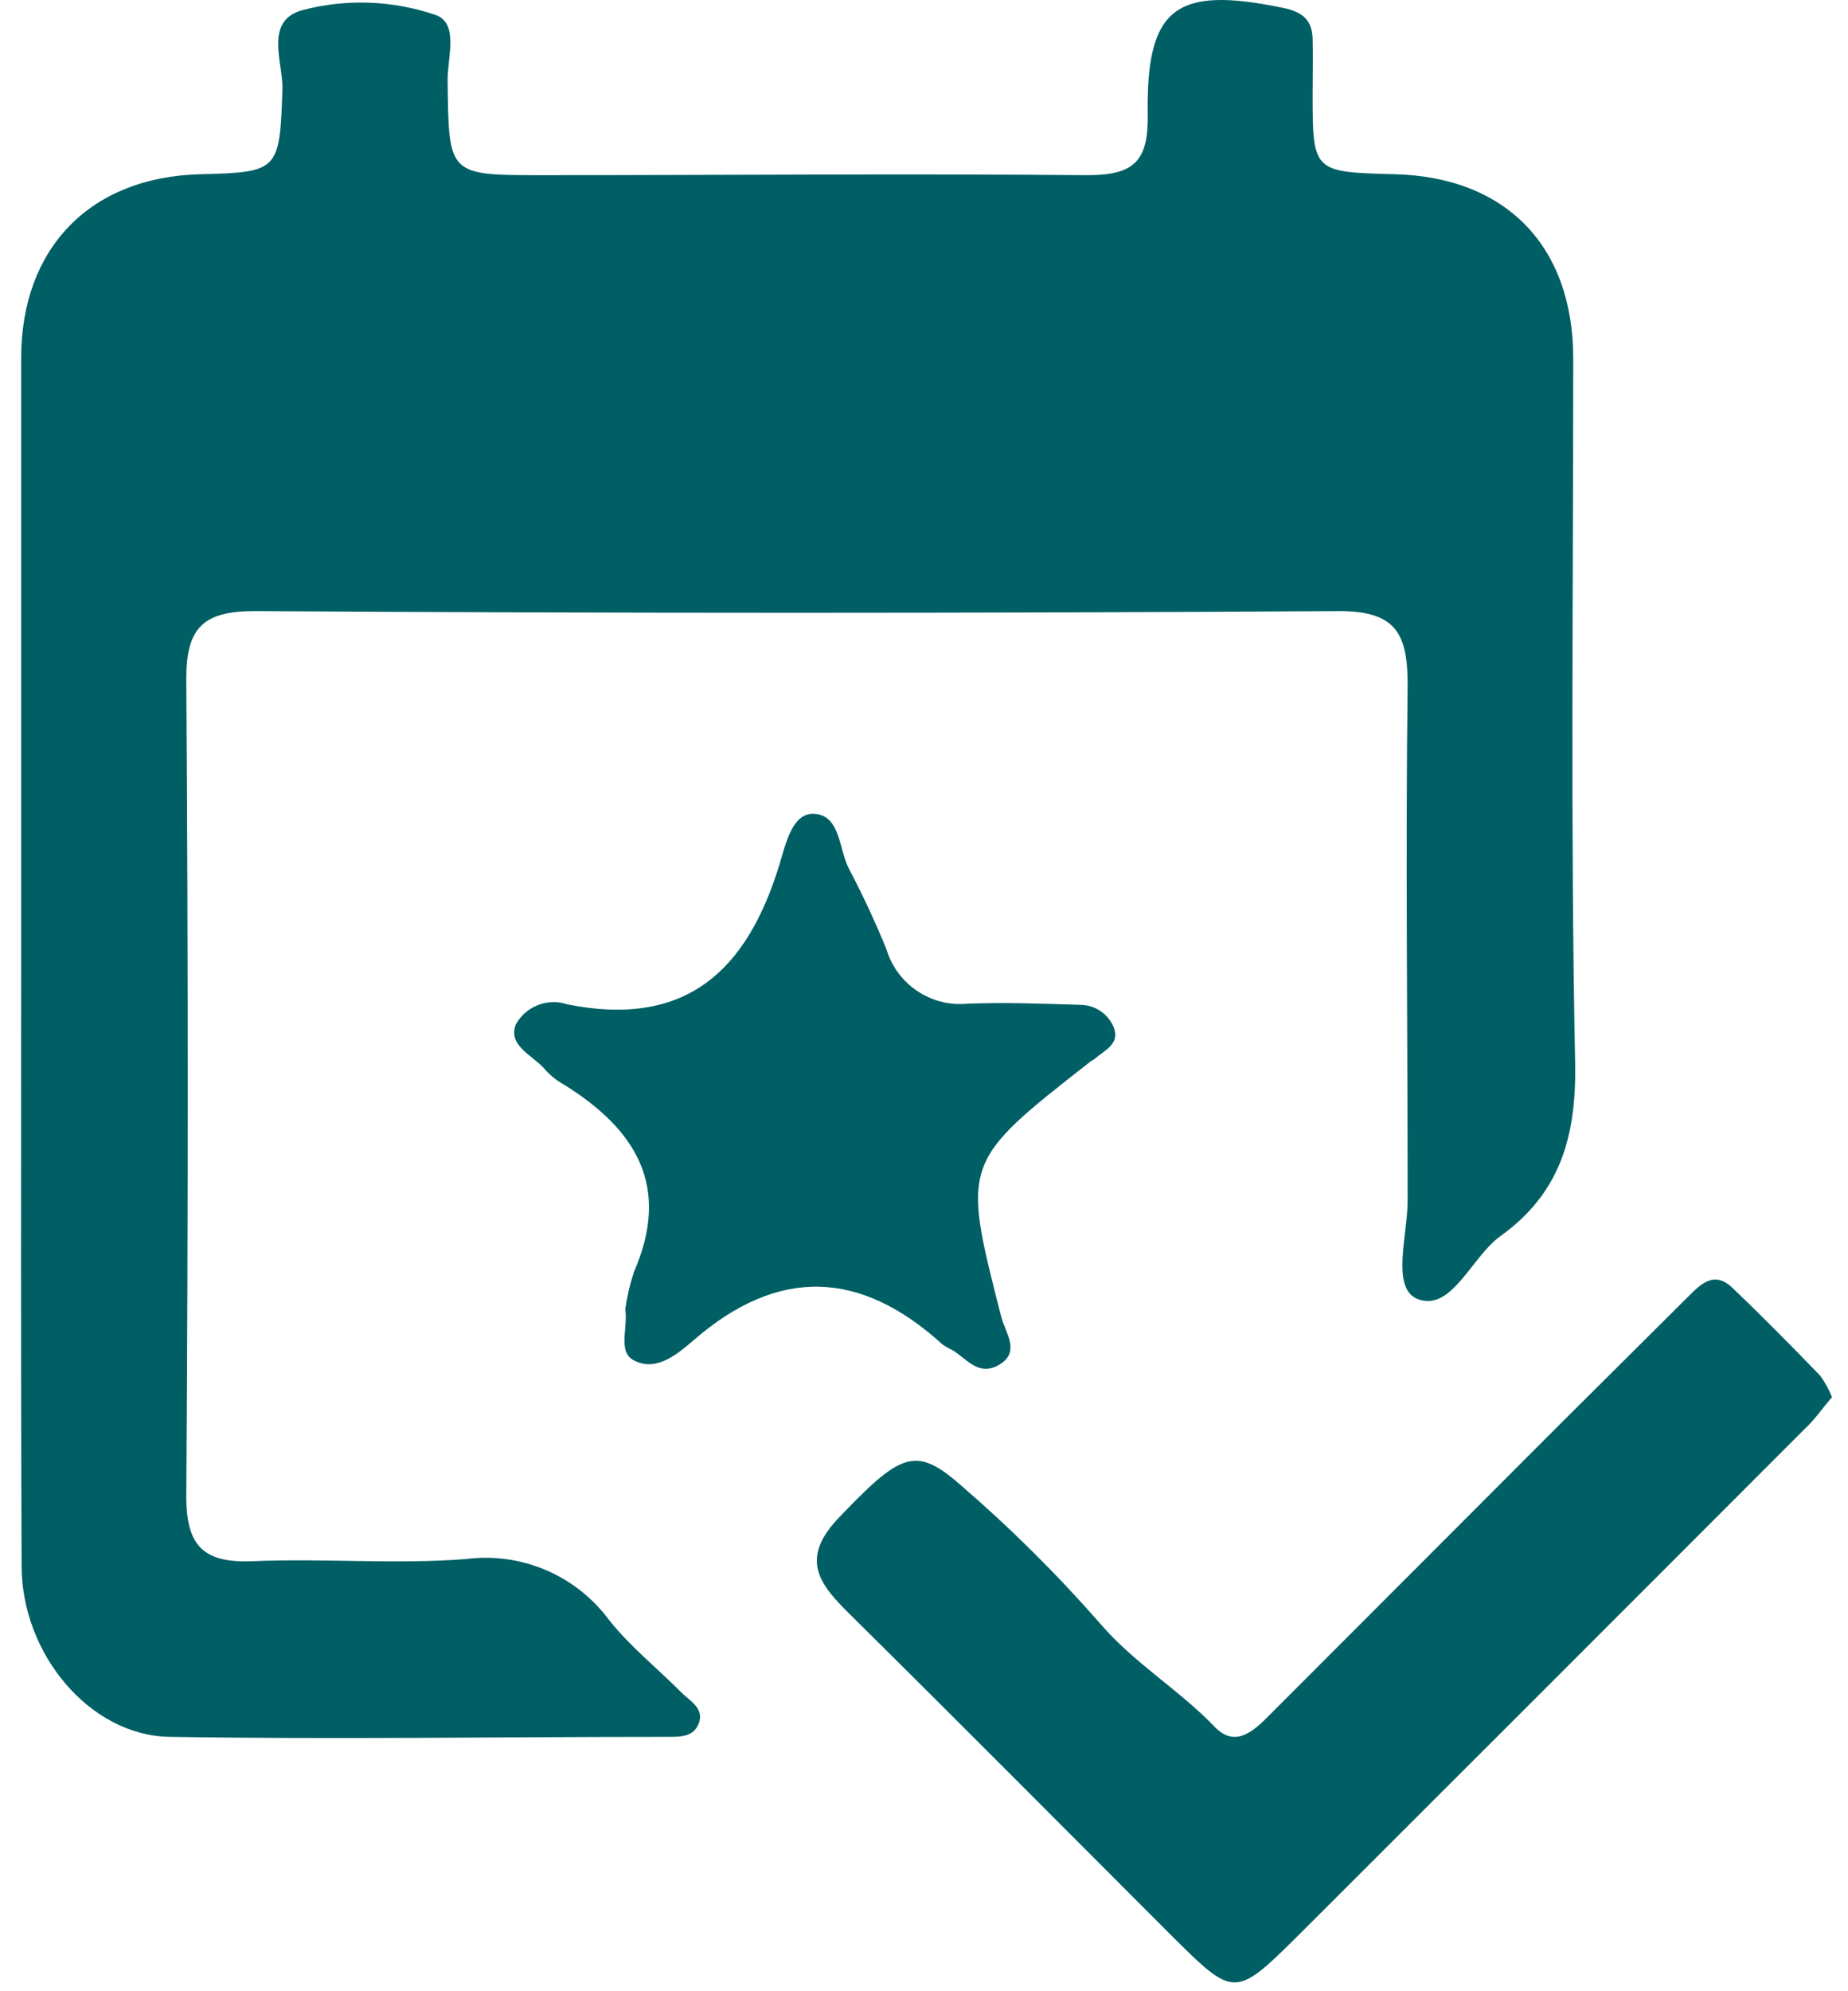
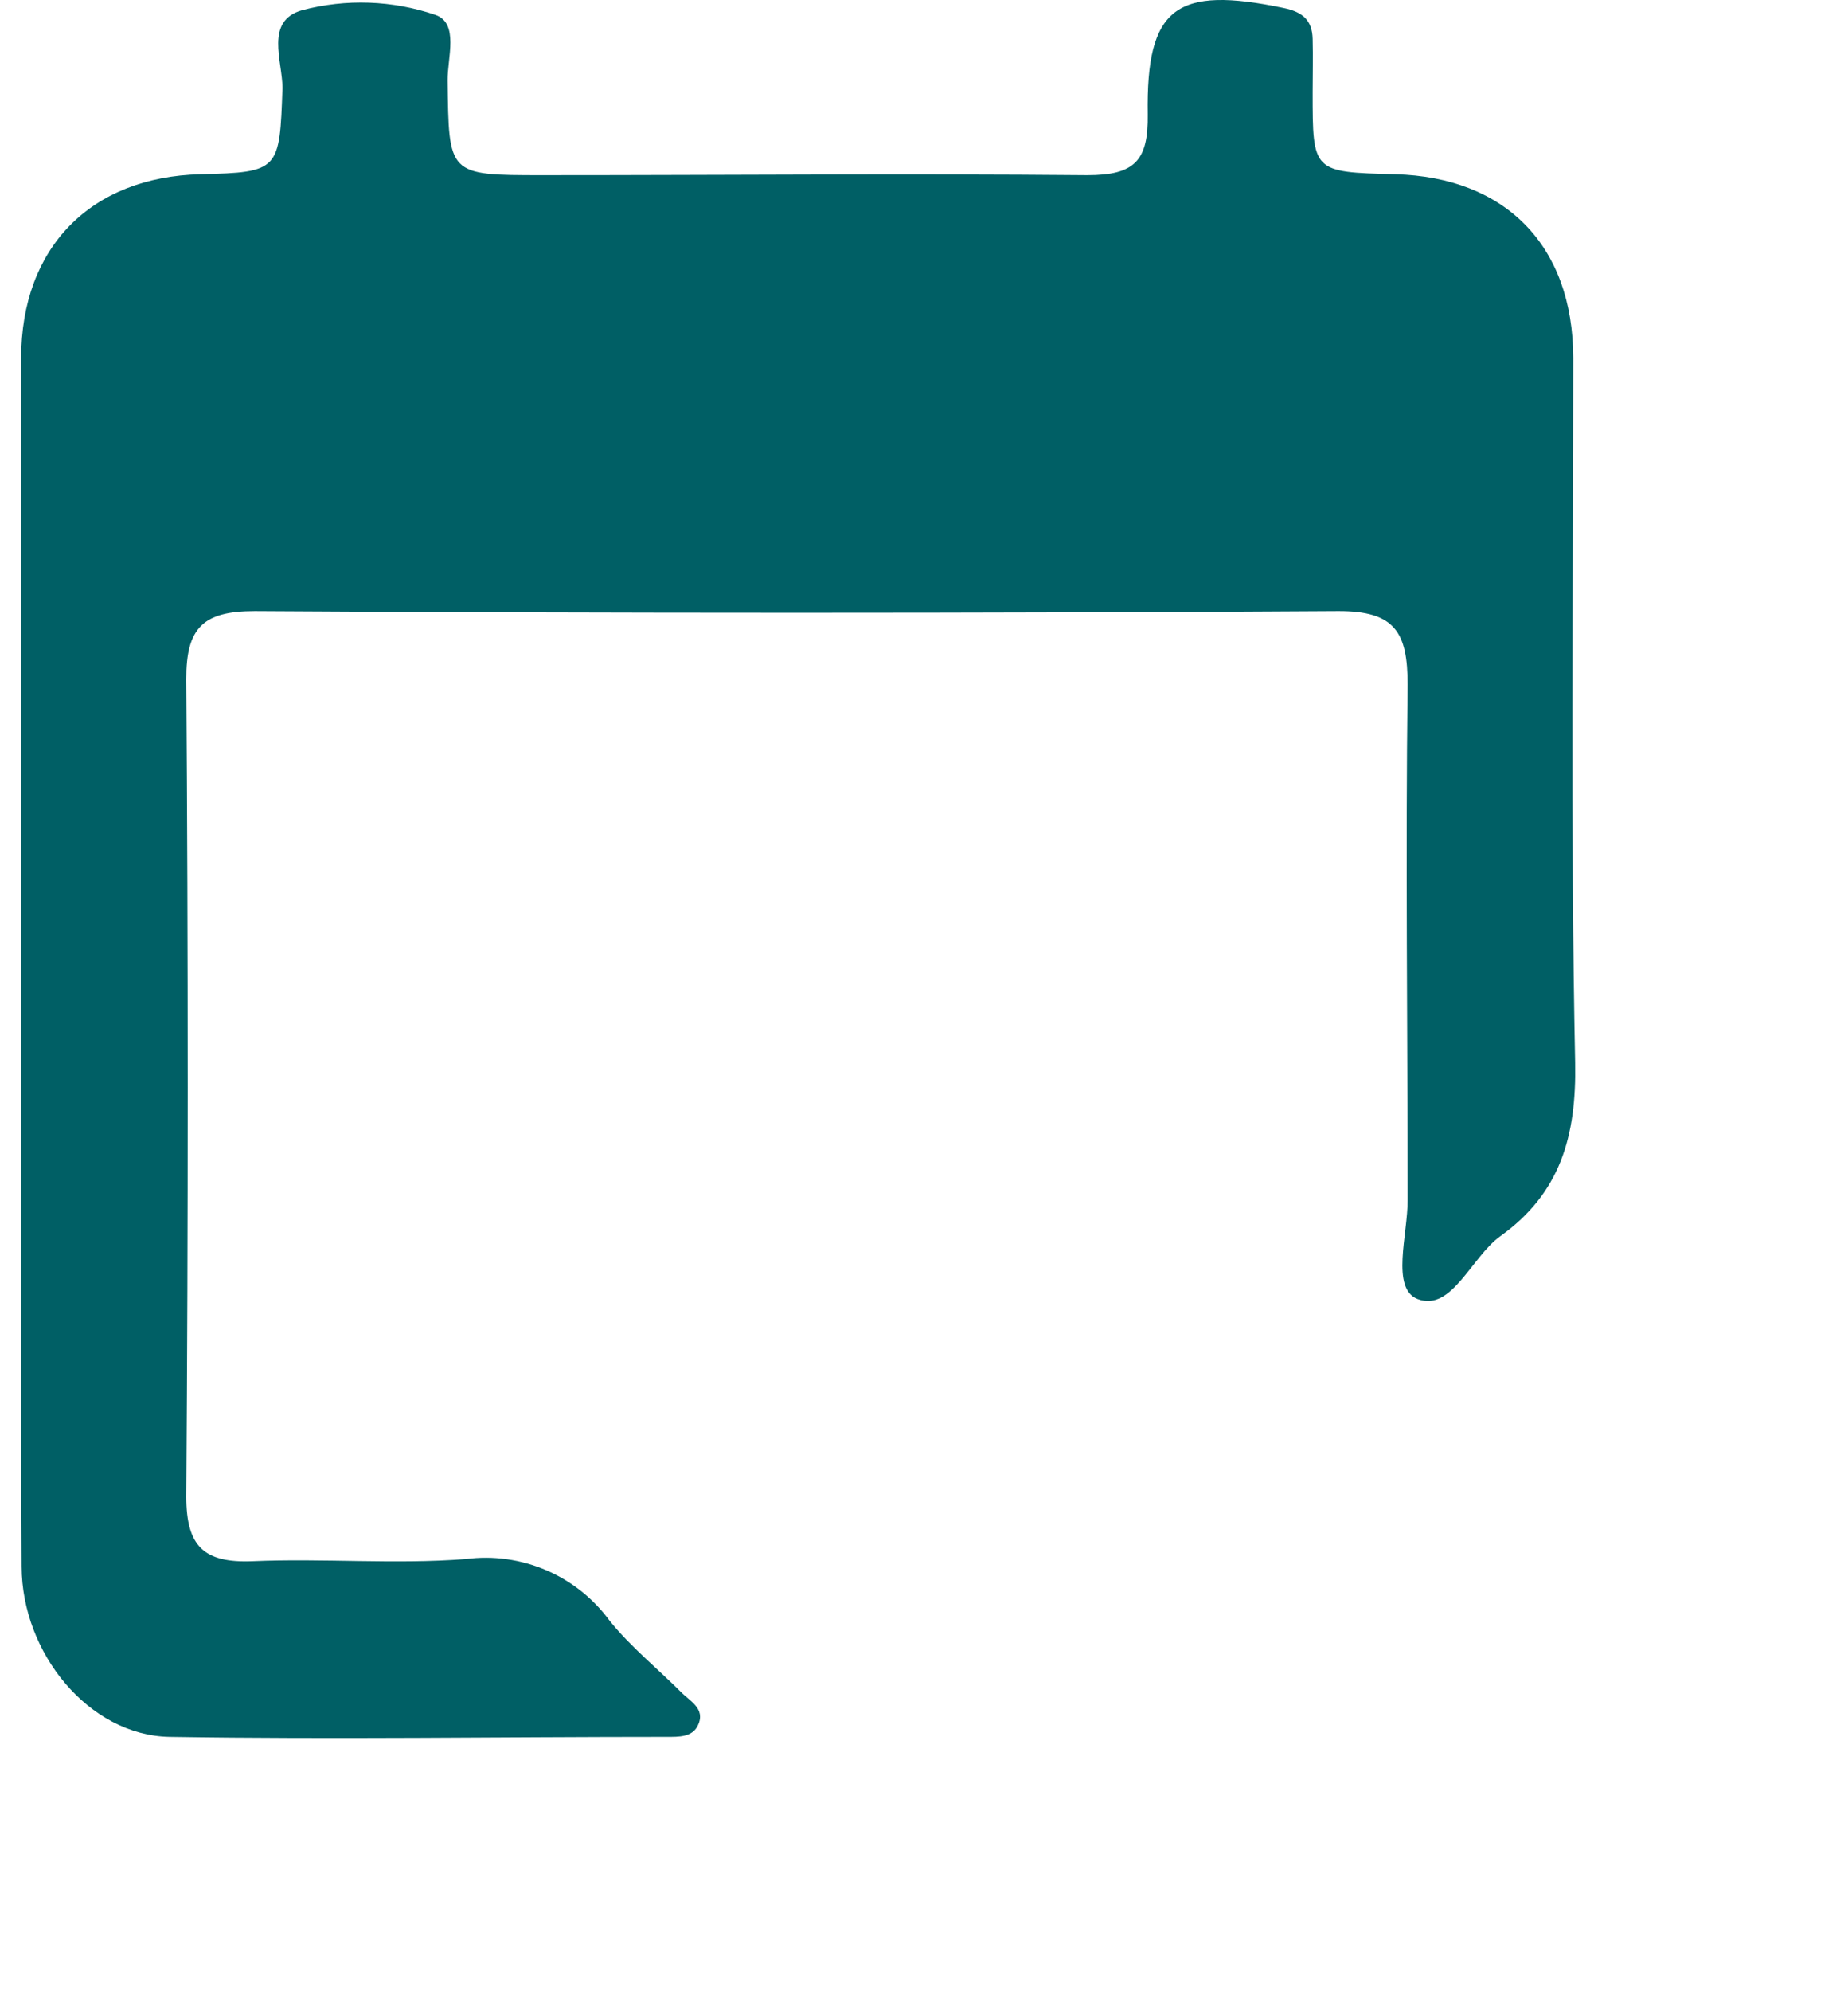
<svg xmlns="http://www.w3.org/2000/svg" width="78" height="84" viewBox="0 0 78 84" fill="none">
  <path d="M0.893 40.34C0.893 31.934 0.893 23.524 0.893 15.11C0.893 10.44 3.833 7.46 8.463 7.35C11.793 7.27 11.803 7.19 11.923 3.71C11.923 2.58 11.163 0.88 12.753 0.43C14.608 -0.059 16.567 0.01 18.383 0.63C19.383 0.98 18.883 2.44 18.893 3.39C18.943 7.39 18.893 7.39 22.893 7.39C30.563 7.39 38.223 7.32 45.893 7.39C47.893 7.39 48.473 6.78 48.443 4.82C48.373 0.29 49.643 -0.61 54.193 0.34C54.993 0.51 55.383 0.86 55.403 1.64C55.423 2.42 55.403 3.14 55.403 3.89C55.403 7.26 55.403 7.26 58.883 7.35C63.533 7.47 66.393 10.35 66.403 15.1C66.403 25.01 66.283 34.92 66.483 44.83C66.543 47.94 65.853 50.34 63.323 52.15C62.093 53.04 61.273 55.35 59.833 54.8C58.693 54.35 59.423 52.07 59.413 50.62C59.413 43.38 59.323 36.13 59.413 28.88C59.413 26.69 58.893 25.77 56.483 25.78C41.242 25.874 25.999 25.874 10.753 25.78C8.583 25.78 7.853 26.47 7.863 28.66C7.943 40.147 7.943 51.64 7.863 63.14C7.863 65.24 8.613 65.94 10.653 65.86C13.653 65.73 16.653 66 19.653 65.77C21.997 65.461 24.323 66.454 25.723 68.36C26.603 69.46 27.723 70.36 28.723 71.36C29.093 71.75 29.793 72.07 29.463 72.77C29.233 73.29 28.643 73.27 28.143 73.27C21.143 73.27 14.143 73.38 7.143 73.27C3.753 73.2 0.923 69.74 0.913 66.09C0.873 57.51 0.893 48.92 0.893 40.34Z" fill="#005F65" />
-   <path d="M77.323 58.94C76.903 59.43 76.553 59.94 76.153 60.3C69.033 67.427 61.906 74.55 54.773 81.67C52.123 84.3 52.073 84.26 49.463 81.67C44.933 77.14 40.413 72.59 35.853 68.08C34.603 66.85 33.753 65.79 35.353 64.08C37.983 61.32 38.623 60.97 40.503 62.61C42.623 64.434 44.611 66.405 46.453 68.51C47.893 70.18 49.763 71.28 51.263 72.84C52.133 73.76 52.923 73.02 53.593 72.34L65.923 60L71.223 54.73C71.763 54.19 72.333 53.58 73.113 54.32C74.383 55.53 75.613 56.78 76.823 58.03C77.029 58.31 77.197 58.616 77.323 58.94Z" fill="#005F65" />
-   <path d="M26.393 55.23C26.465 54.7 26.586 54.178 26.753 53.67C28.323 50.07 26.873 47.67 23.813 45.76C23.522 45.6 23.258 45.394 23.033 45.15C22.543 44.53 21.413 44.15 21.773 43.21C22.203 42.443 23.119 42.09 23.953 42.37C28.953 43.37 31.523 40.95 32.893 36.49C33.143 35.68 33.413 34.34 34.293 34.33C35.483 34.33 35.393 35.81 35.833 36.65C36.413 37.75 36.943 38.89 37.413 40.04C37.86 41.532 39.303 42.497 40.853 42.34C42.433 42.28 44.013 42.34 45.593 42.39C46.198 42.39 46.747 42.747 46.992 43.3C47.313 44.03 46.623 44.3 46.213 44.66C46.153 44.72 46.063 44.74 46.003 44.8C40.583 49.04 40.593 49.03 42.263 55.56C42.433 56.22 43.083 57.02 42.193 57.56C41.303 58.1 40.813 57.32 40.193 56.95C40.041 56.883 39.897 56.799 39.763 56.7C36.313 53.57 32.853 53.43 29.273 56.54C28.633 57.09 27.733 57.86 26.823 57.42C26.033 57.08 26.513 56.09 26.393 55.23Z" fill="#005F65" />
</svg>